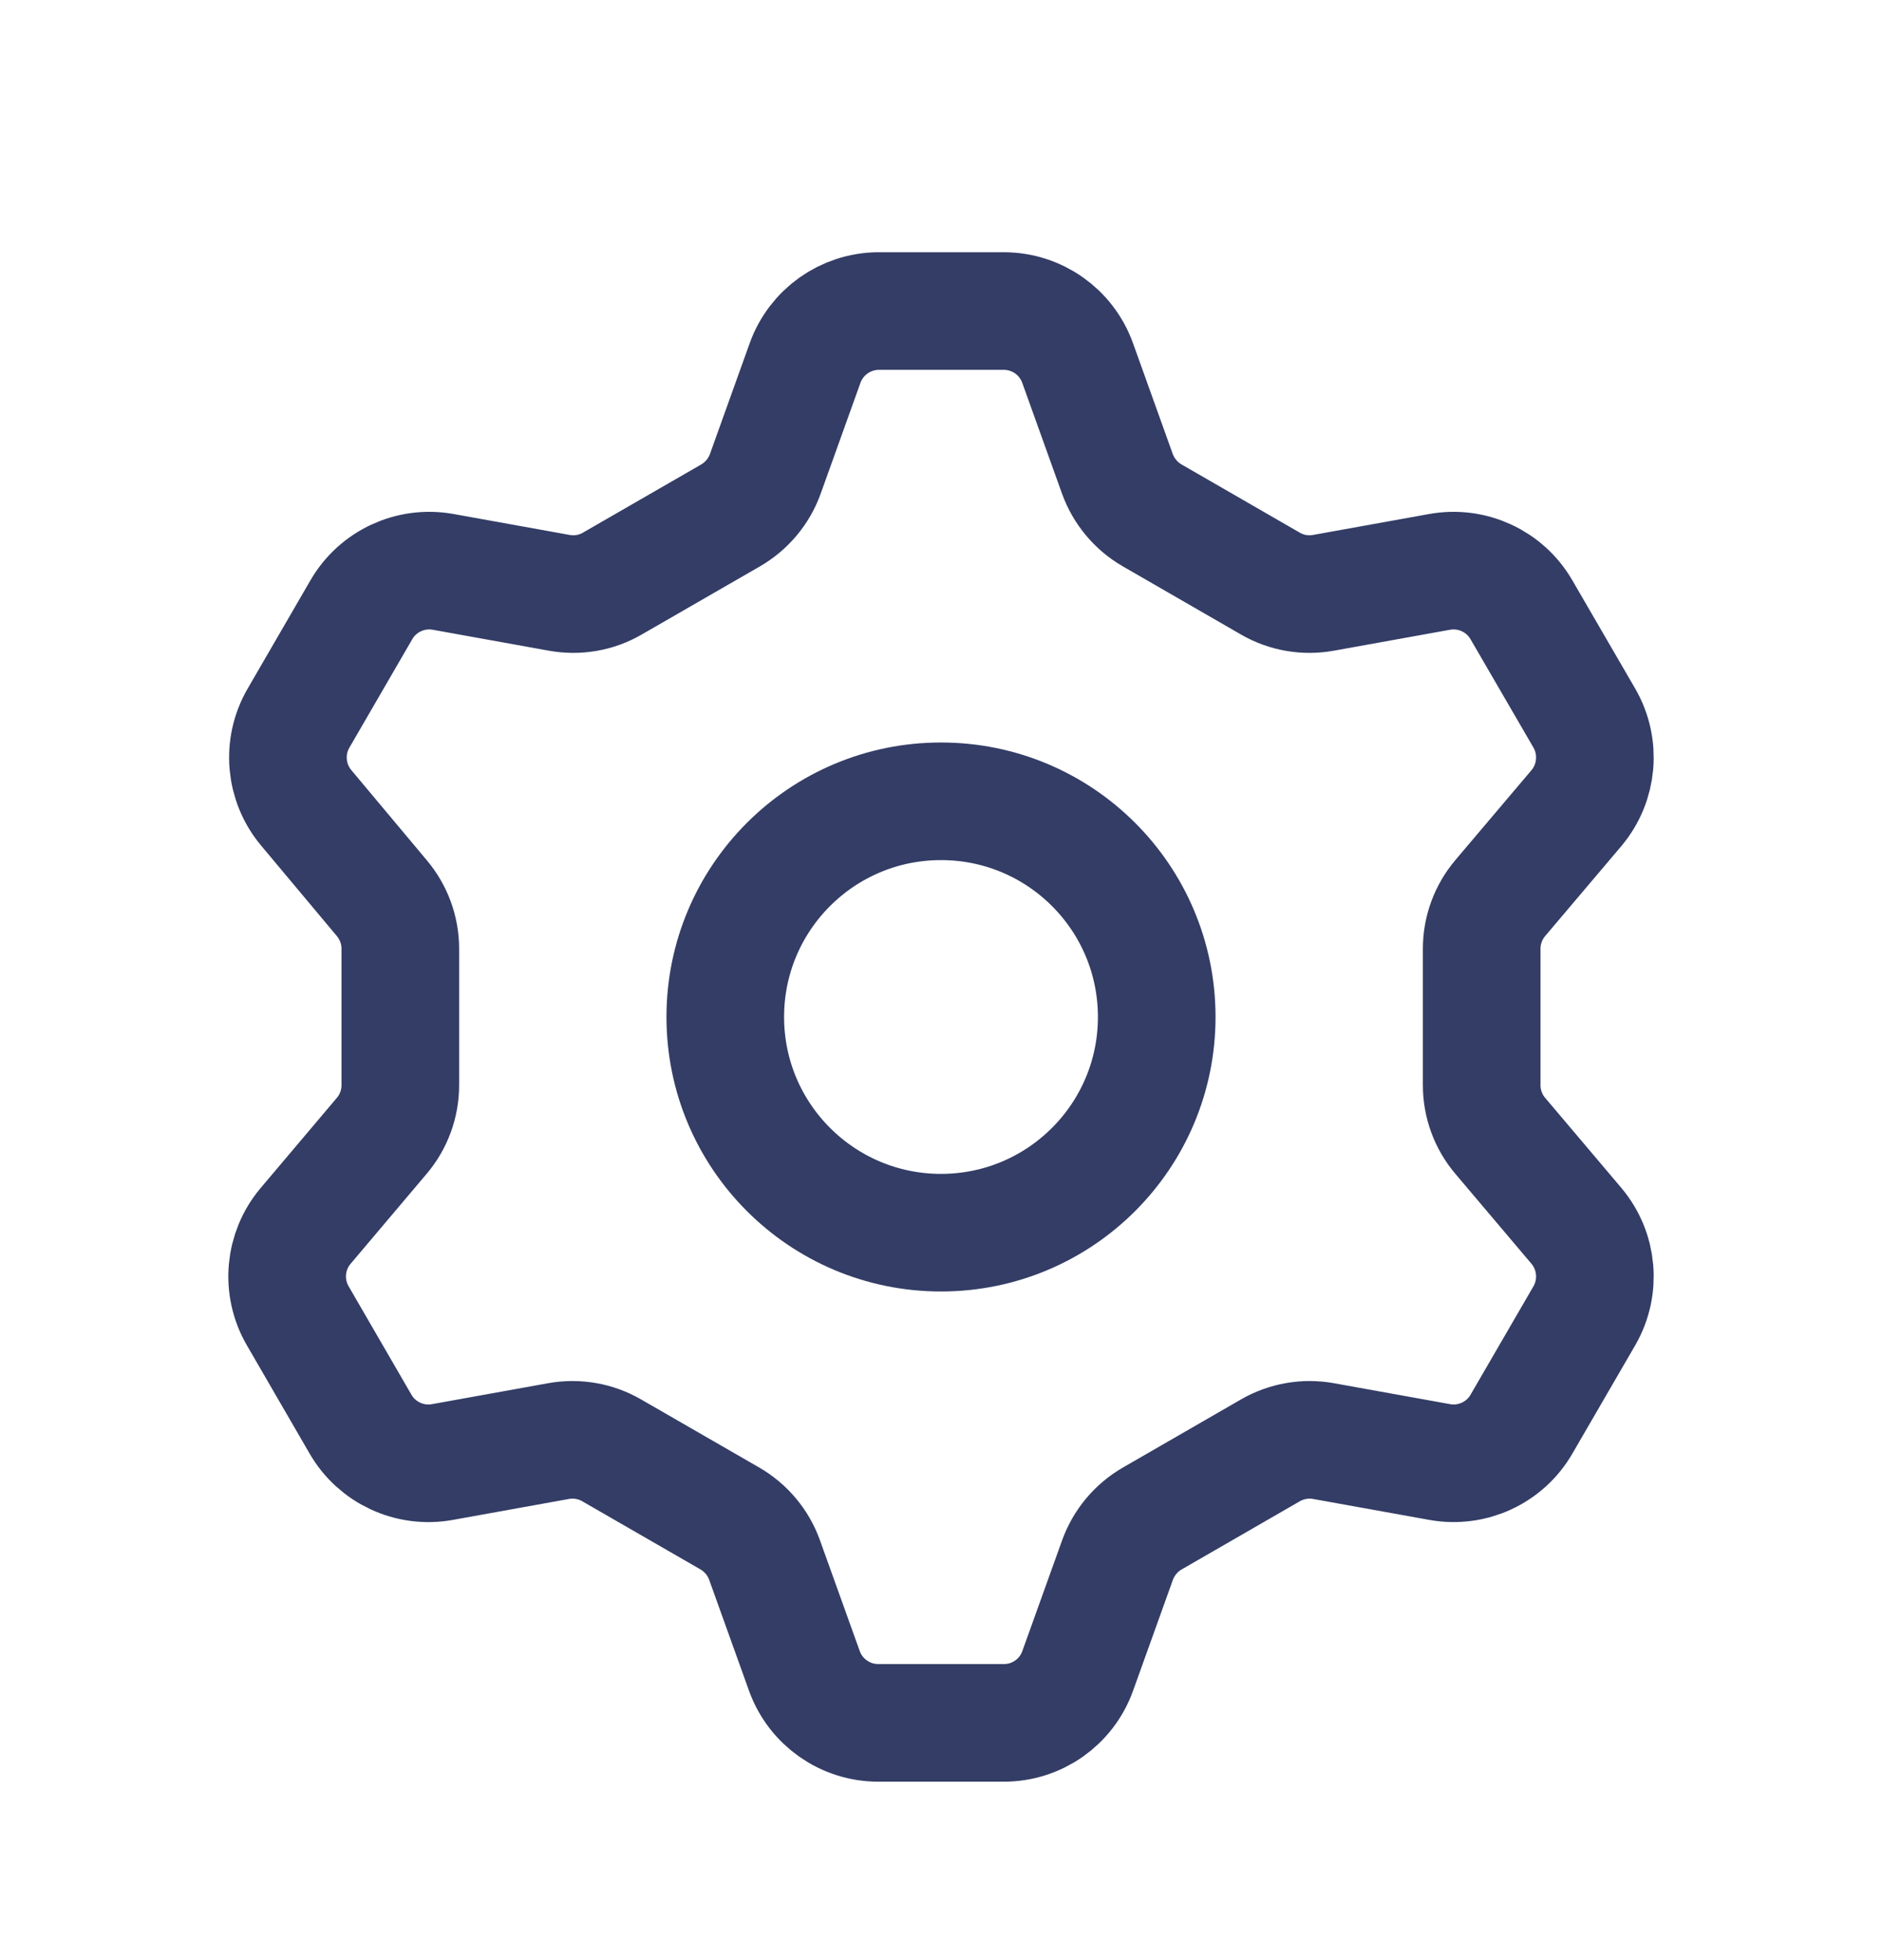
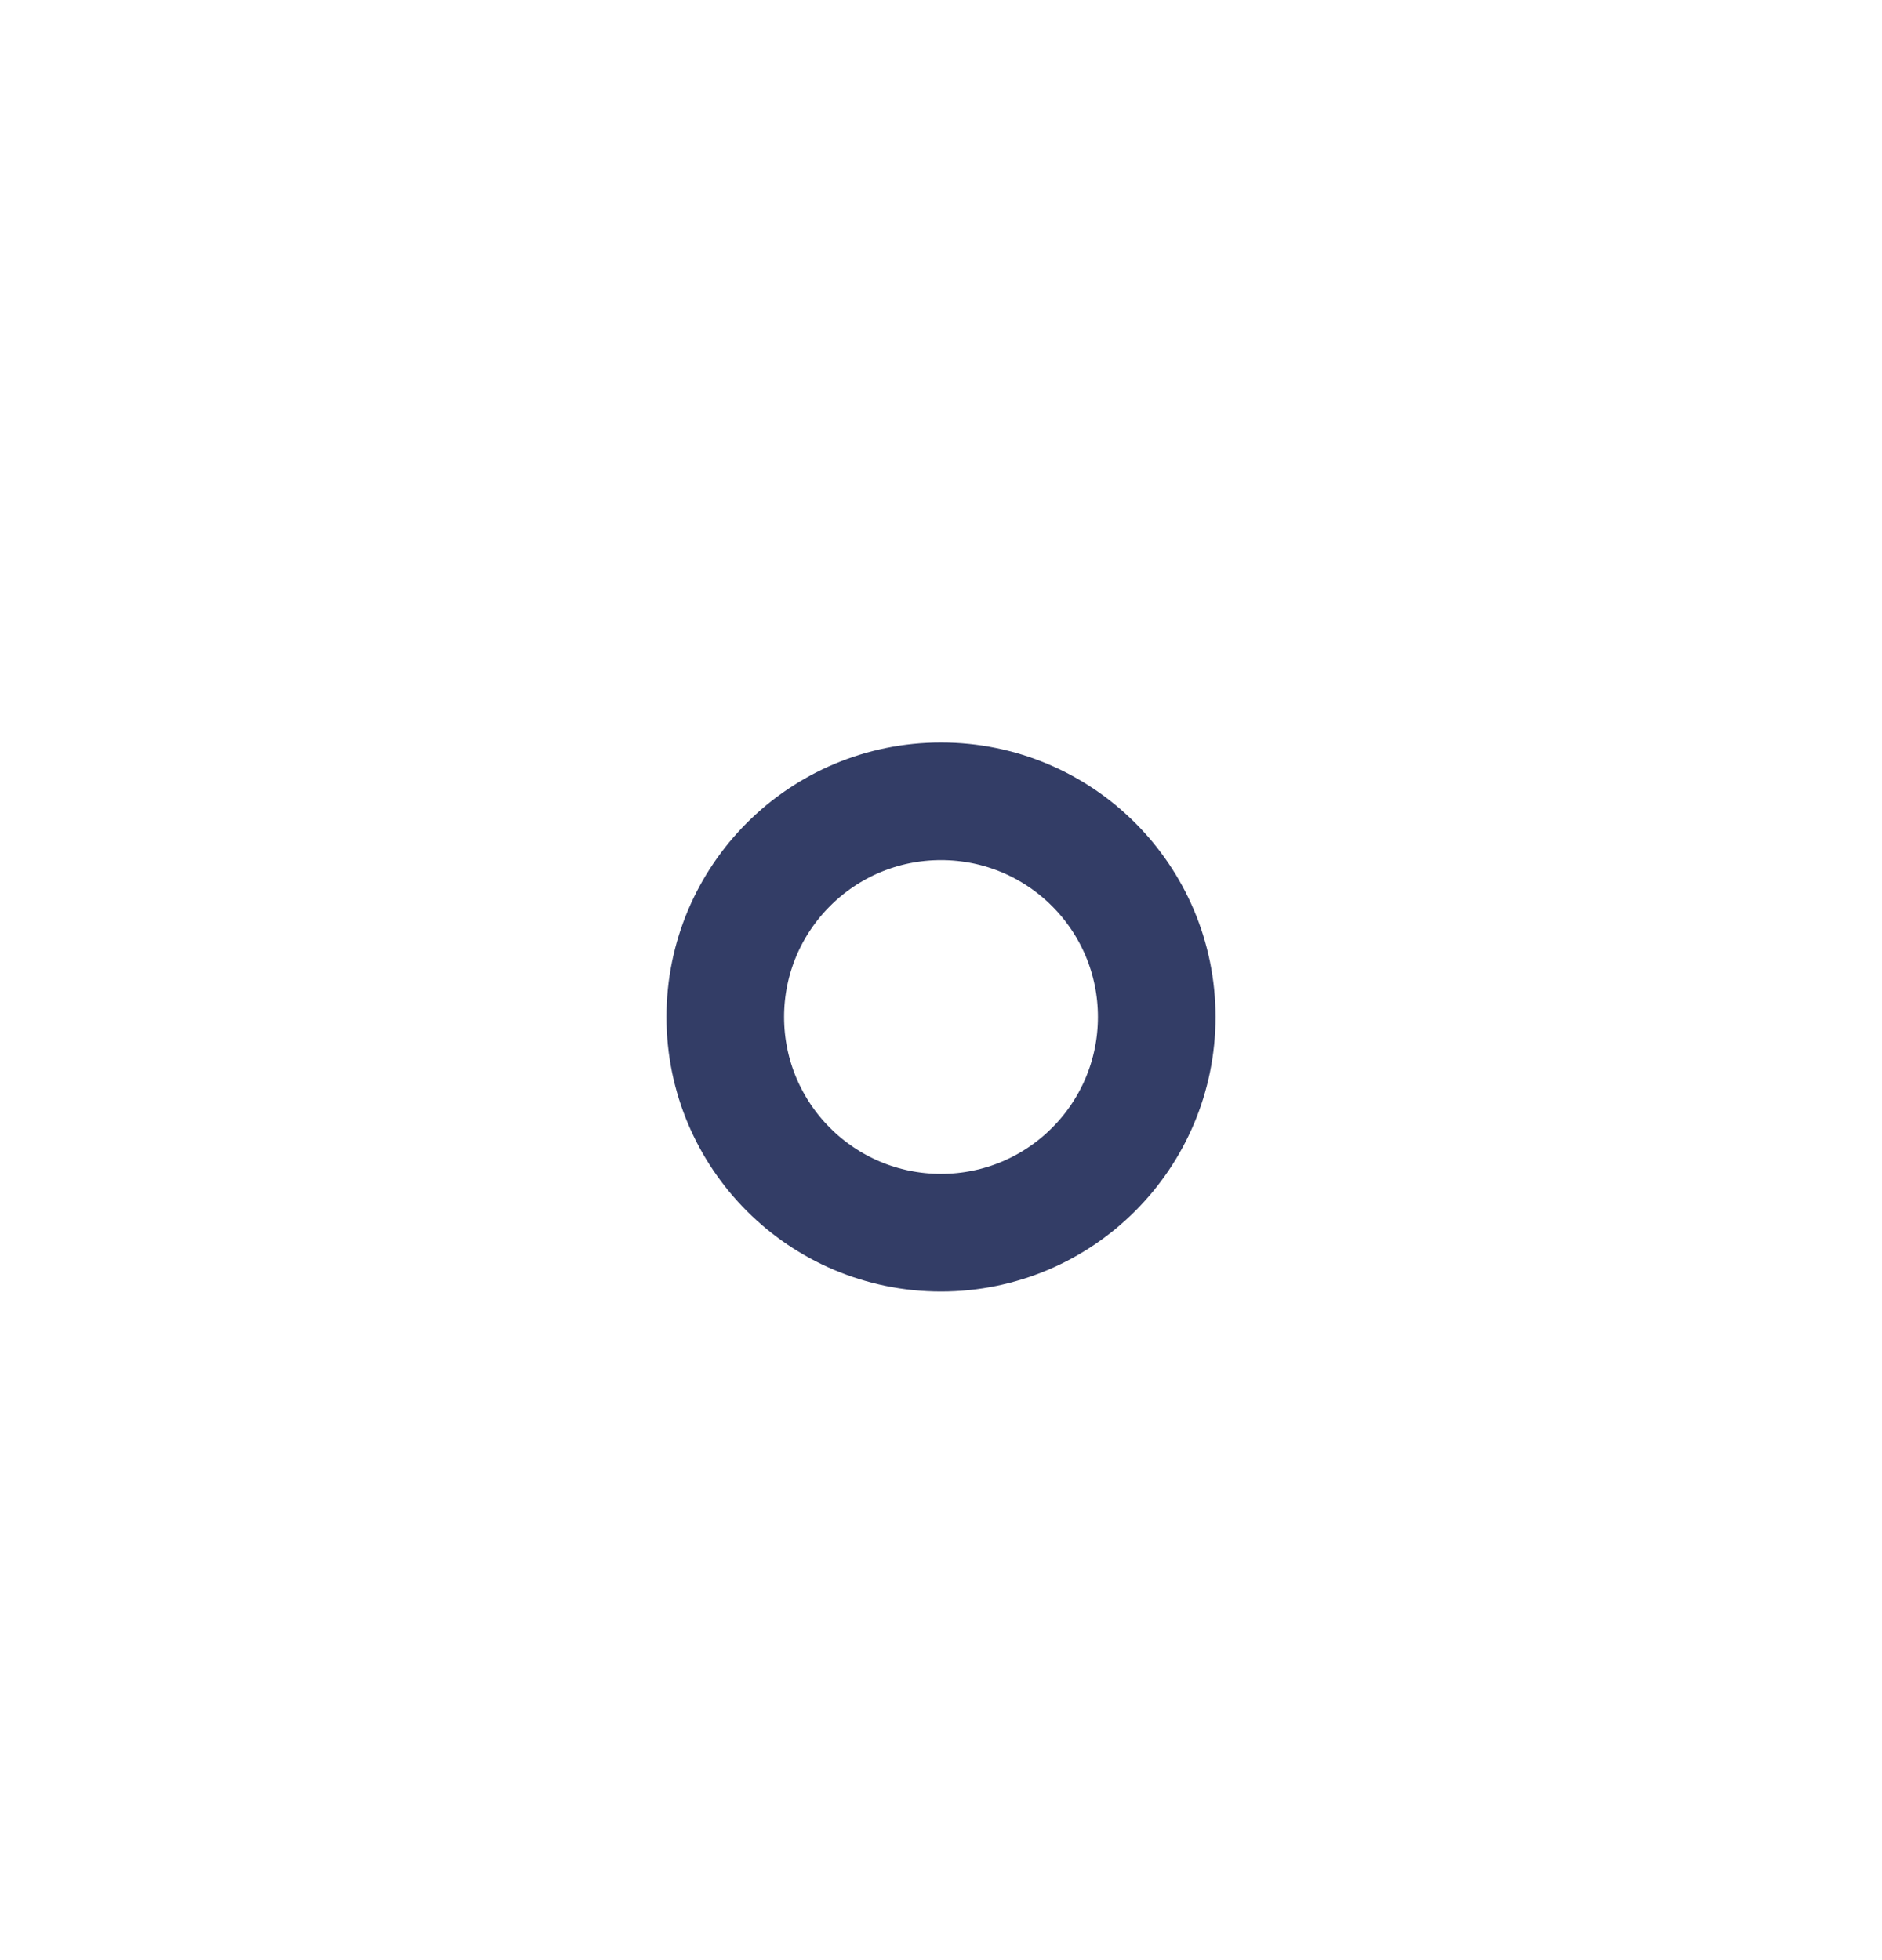
<svg xmlns="http://www.w3.org/2000/svg" width="24" height="25" viewBox="0 0 24 25" fill="none">
-   <path fill-rule="evenodd" clip-rule="evenodd" d="M12.8 3.967C13.223 3.967 13.599 4.232 13.742 4.629L14.25 6.045C14.331 6.267 14.487 6.454 14.692 6.573L16.2 7.443C16.405 7.562 16.645 7.603 16.877 7.561L18.358 7.294C18.774 7.219 19.192 7.413 19.403 7.779L20.204 9.159C20.415 9.524 20.375 9.983 20.104 10.306L19.132 11.454C18.979 11.635 18.895 11.864 18.895 12.1V13.841C18.895 14.078 18.979 14.307 19.132 14.487L20.104 15.636C20.375 15.959 20.415 16.417 20.204 16.782L19.403 18.163C19.192 18.529 18.774 18.722 18.359 18.647L16.878 18.38C16.646 18.338 16.406 18.38 16.201 18.498L14.693 19.368C14.488 19.487 14.332 19.674 14.251 19.897L13.743 21.312C13.6 21.71 13.223 21.975 12.8 21.974H11.2C10.778 21.974 10.401 21.709 10.258 21.312L9.75 19.897C9.67 19.674 9.513 19.487 9.309 19.368L7.8 18.498C7.596 18.38 7.356 18.338 7.123 18.38L5.643 18.647C5.227 18.723 4.808 18.529 4.597 18.163L3.797 16.782C3.585 16.417 3.625 15.959 3.897 15.636L4.868 14.487C5.021 14.307 5.105 14.078 5.105 13.841V12.1C5.105 11.864 5.021 11.635 4.868 11.454L3.907 10.306C3.635 9.983 3.595 9.524 3.807 9.159L4.607 7.779C4.818 7.413 5.236 7.219 5.652 7.294L7.132 7.561C7.365 7.603 7.605 7.562 7.809 7.443L9.318 6.573C9.522 6.454 9.679 6.267 9.759 6.045L10.267 4.629C10.409 4.235 10.781 3.971 11.2 3.967H12.8Z" stroke="#333D66" stroke-width="1.5" stroke-linecap="round" stroke-linejoin="round" />
  <path fill-rule="evenodd" clip-rule="evenodd" d="M12 15.722C13.52 15.722 14.751 14.49 14.751 12.971C14.751 11.451 13.52 10.22 12 10.22C10.481 10.22 9.249 11.451 9.249 12.971C9.249 14.49 10.481 15.722 12 15.722Z" stroke="#333D66" stroke-width="1.5" stroke-linecap="round" stroke-linejoin="round" />
</svg>